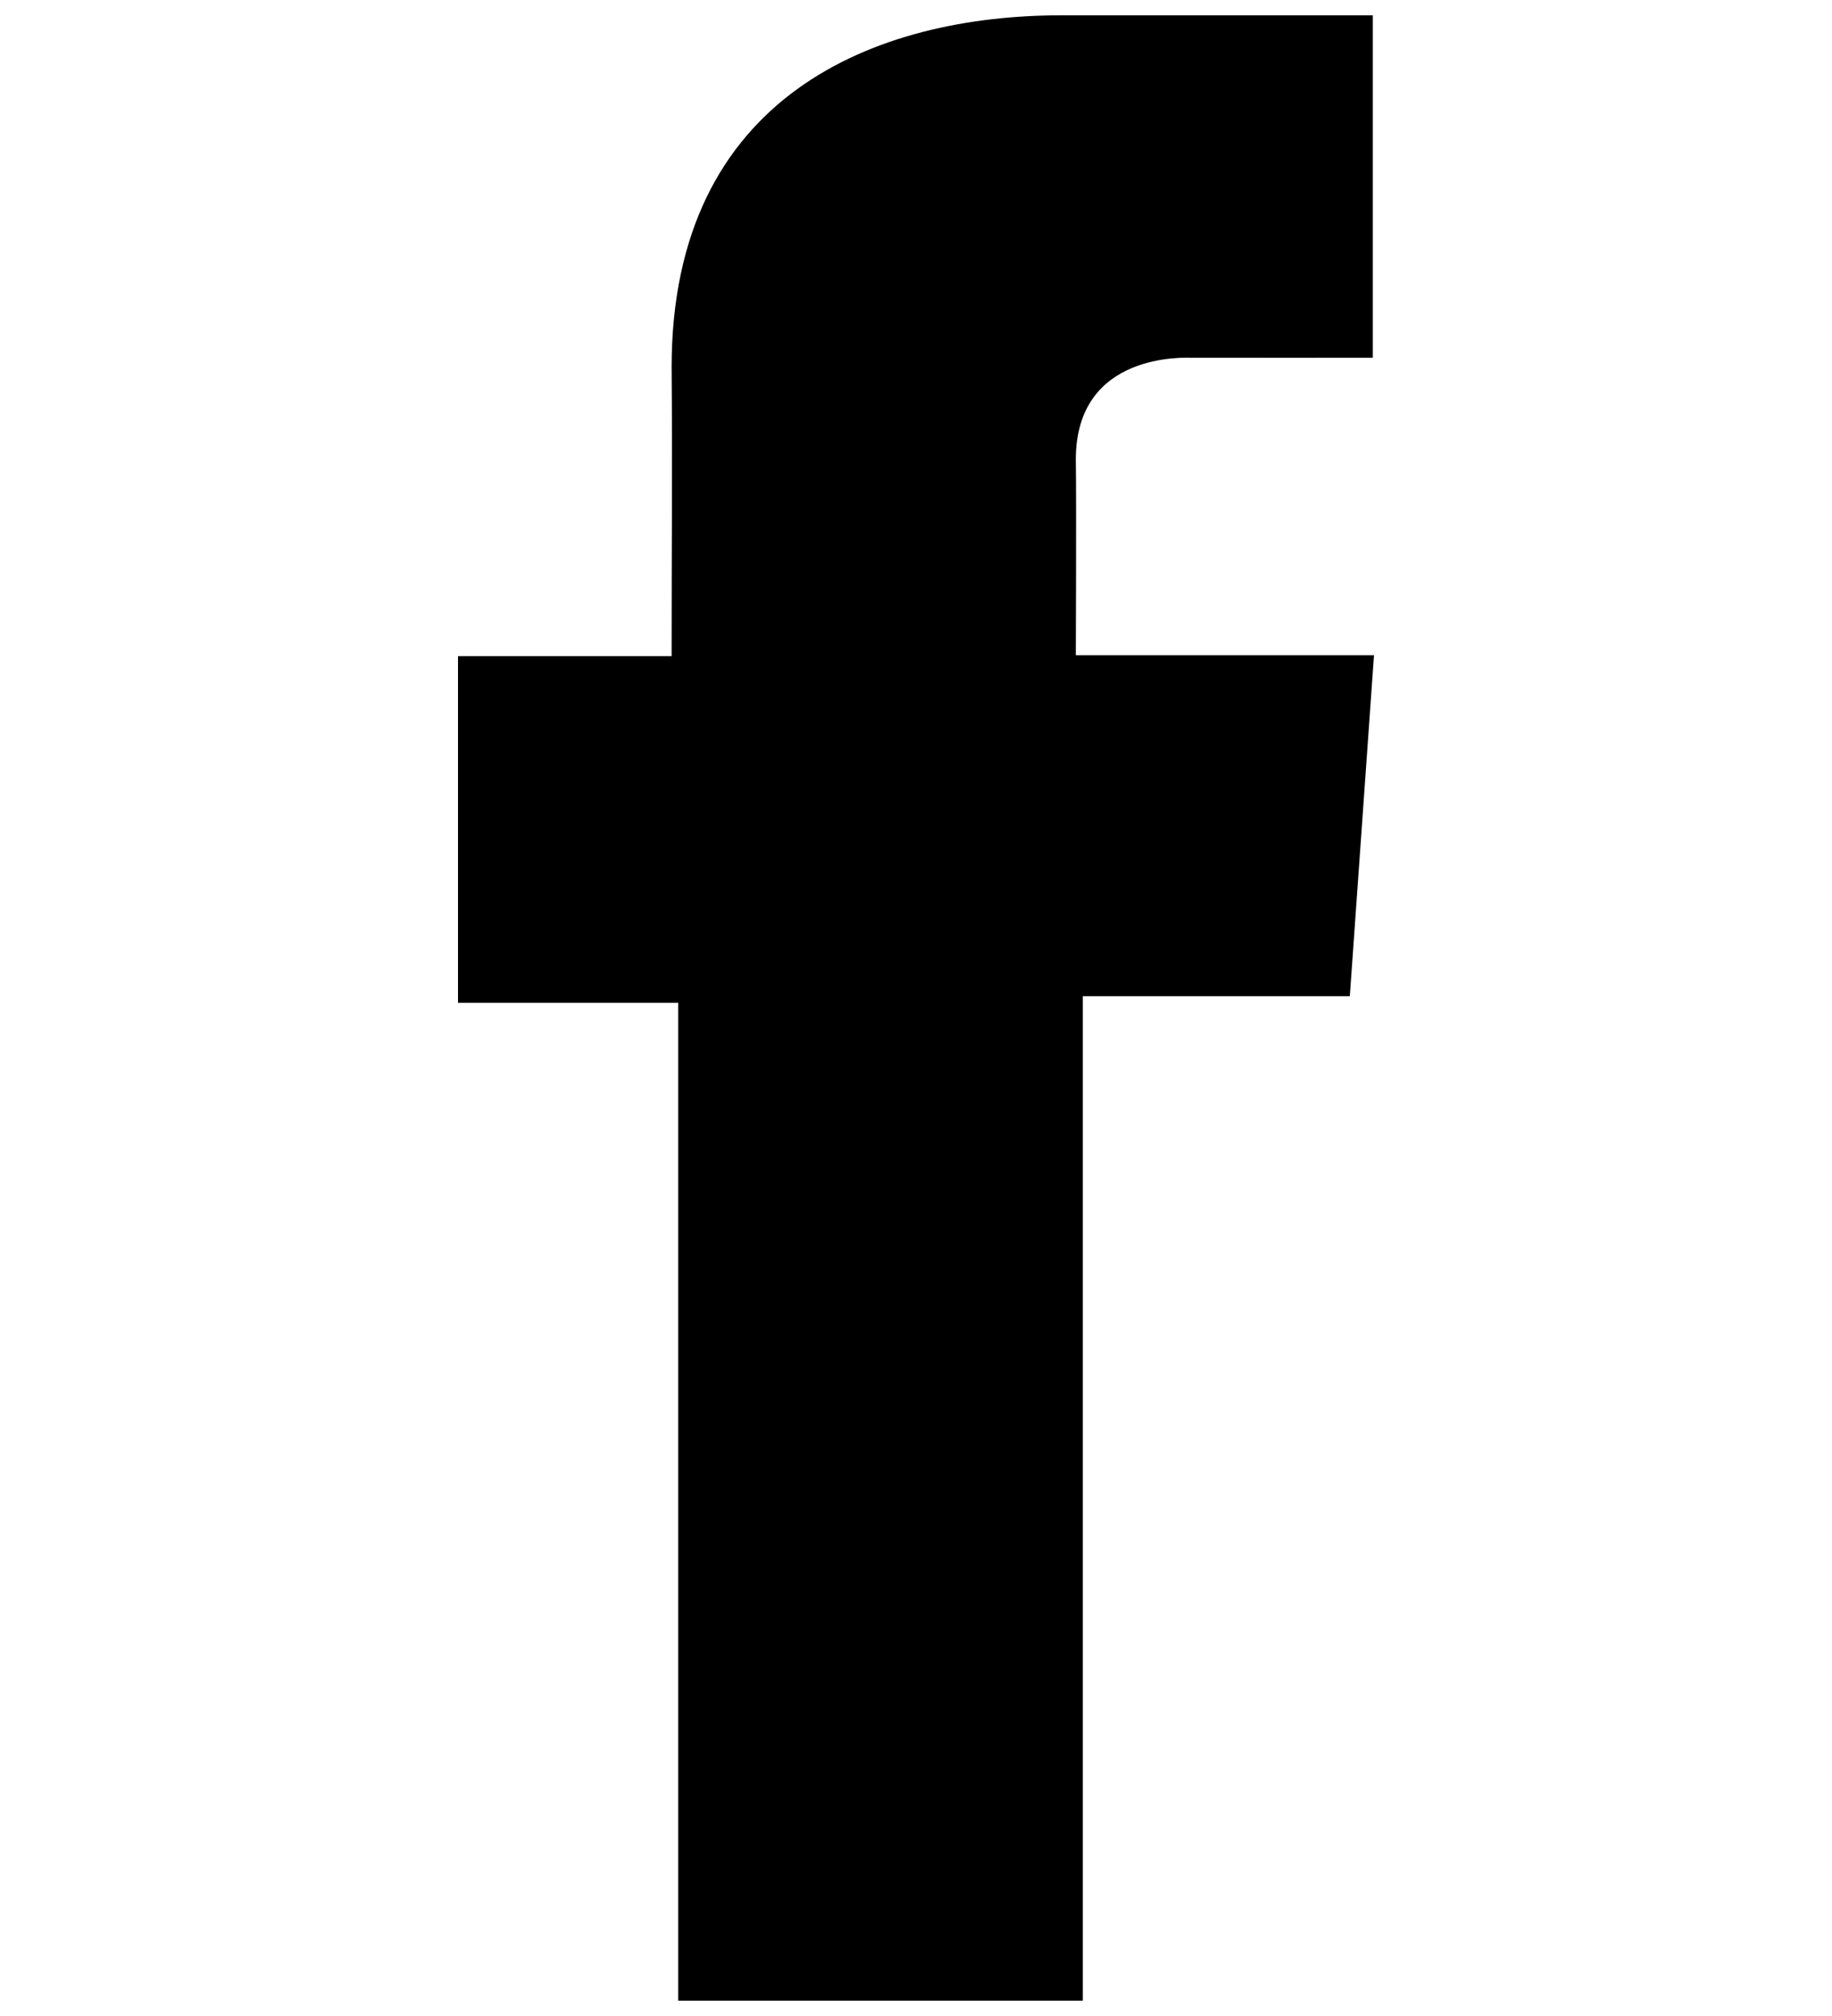
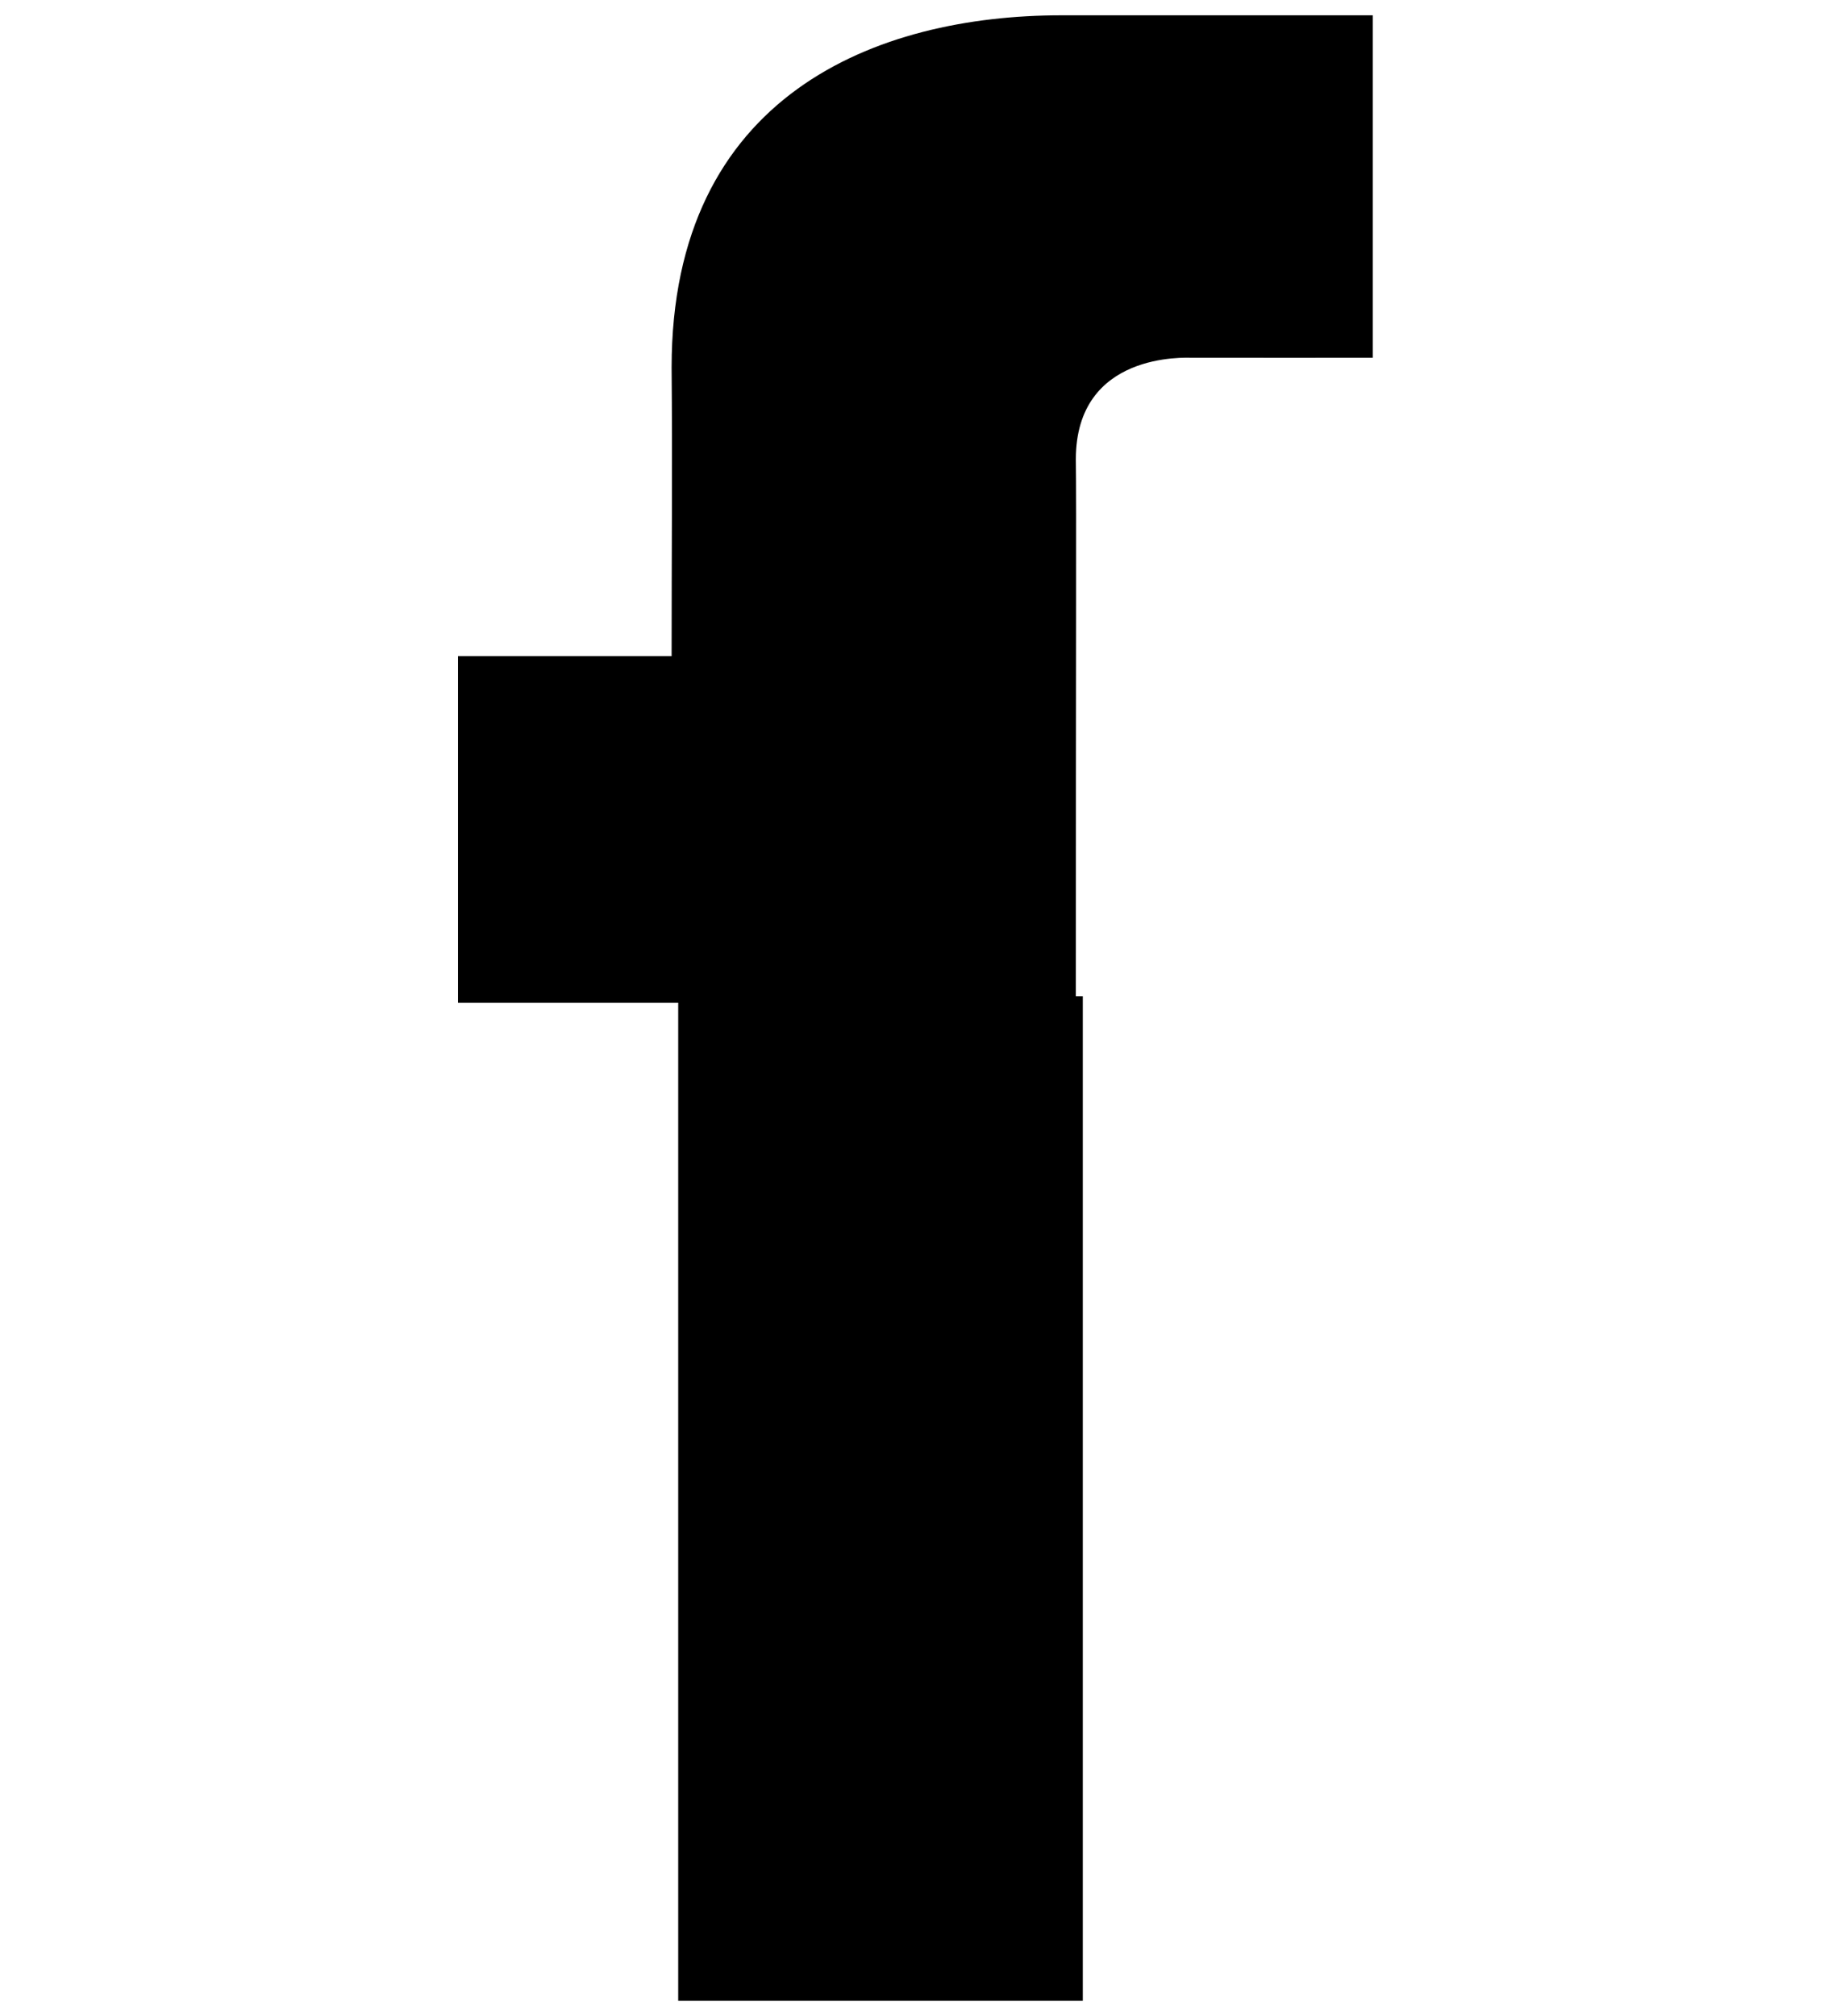
<svg xmlns="http://www.w3.org/2000/svg" width="20" height="22" viewBox="0 0 20 22" fill="none">
  <g id="Property 1=Facebook">
-     <path id="Vector" d="M14.985 0.167H11.589C9.573 0.167 7.332 1.031 7.332 4.01C7.341 5.047 7.332 6.041 7.332 7.16H5V10.943H7.404V21.833H11.821V10.871H14.736L15 7.15H11.745C11.745 7.15 11.752 5.494 11.745 5.013C11.745 3.836 12.946 3.904 13.018 3.904C13.59 3.904 14.701 3.905 14.987 3.904V0.167H14.985Z" fill="#000000" />
+     <path id="Vector" d="M14.985 0.167H11.589C9.573 0.167 7.332 1.031 7.332 4.01C7.341 5.047 7.332 6.041 7.332 7.16H5V10.943H7.404V21.833H11.821V10.871H14.736H11.745C11.745 7.15 11.752 5.494 11.745 5.013C11.745 3.836 12.946 3.904 13.018 3.904C13.59 3.904 14.701 3.905 14.987 3.904V0.167H14.985Z" fill="#000000" />
  </g>
</svg>